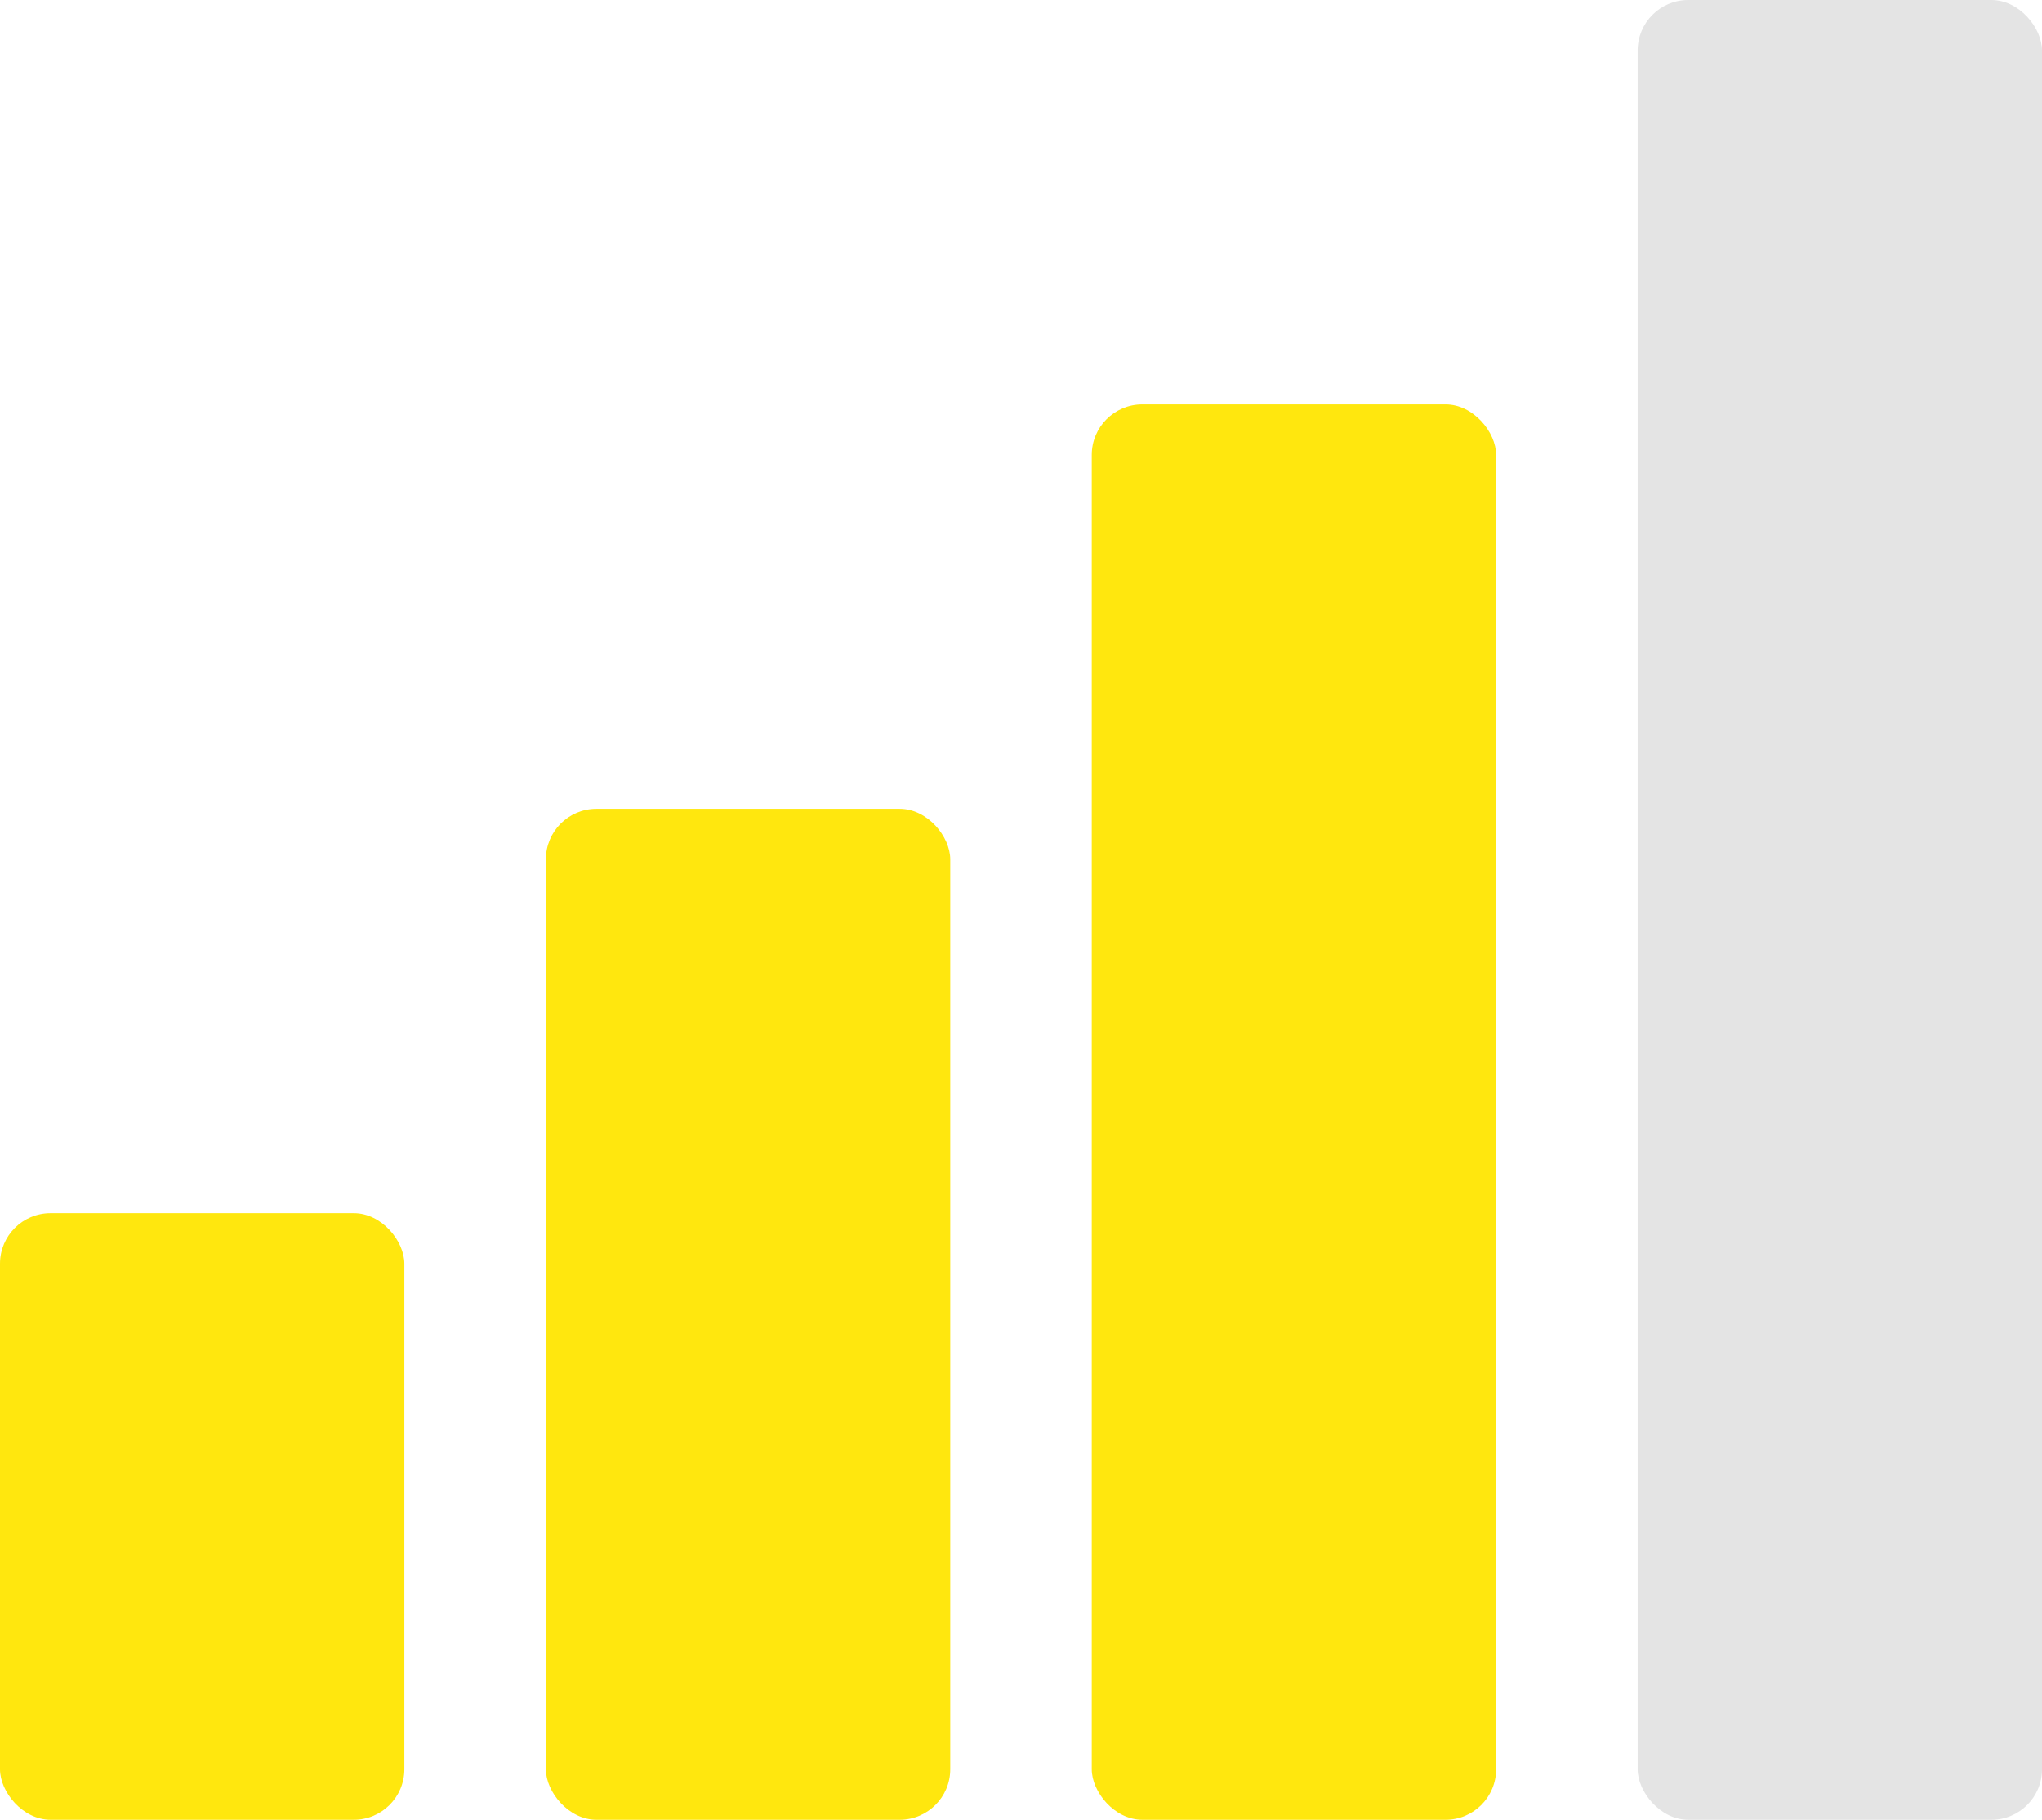
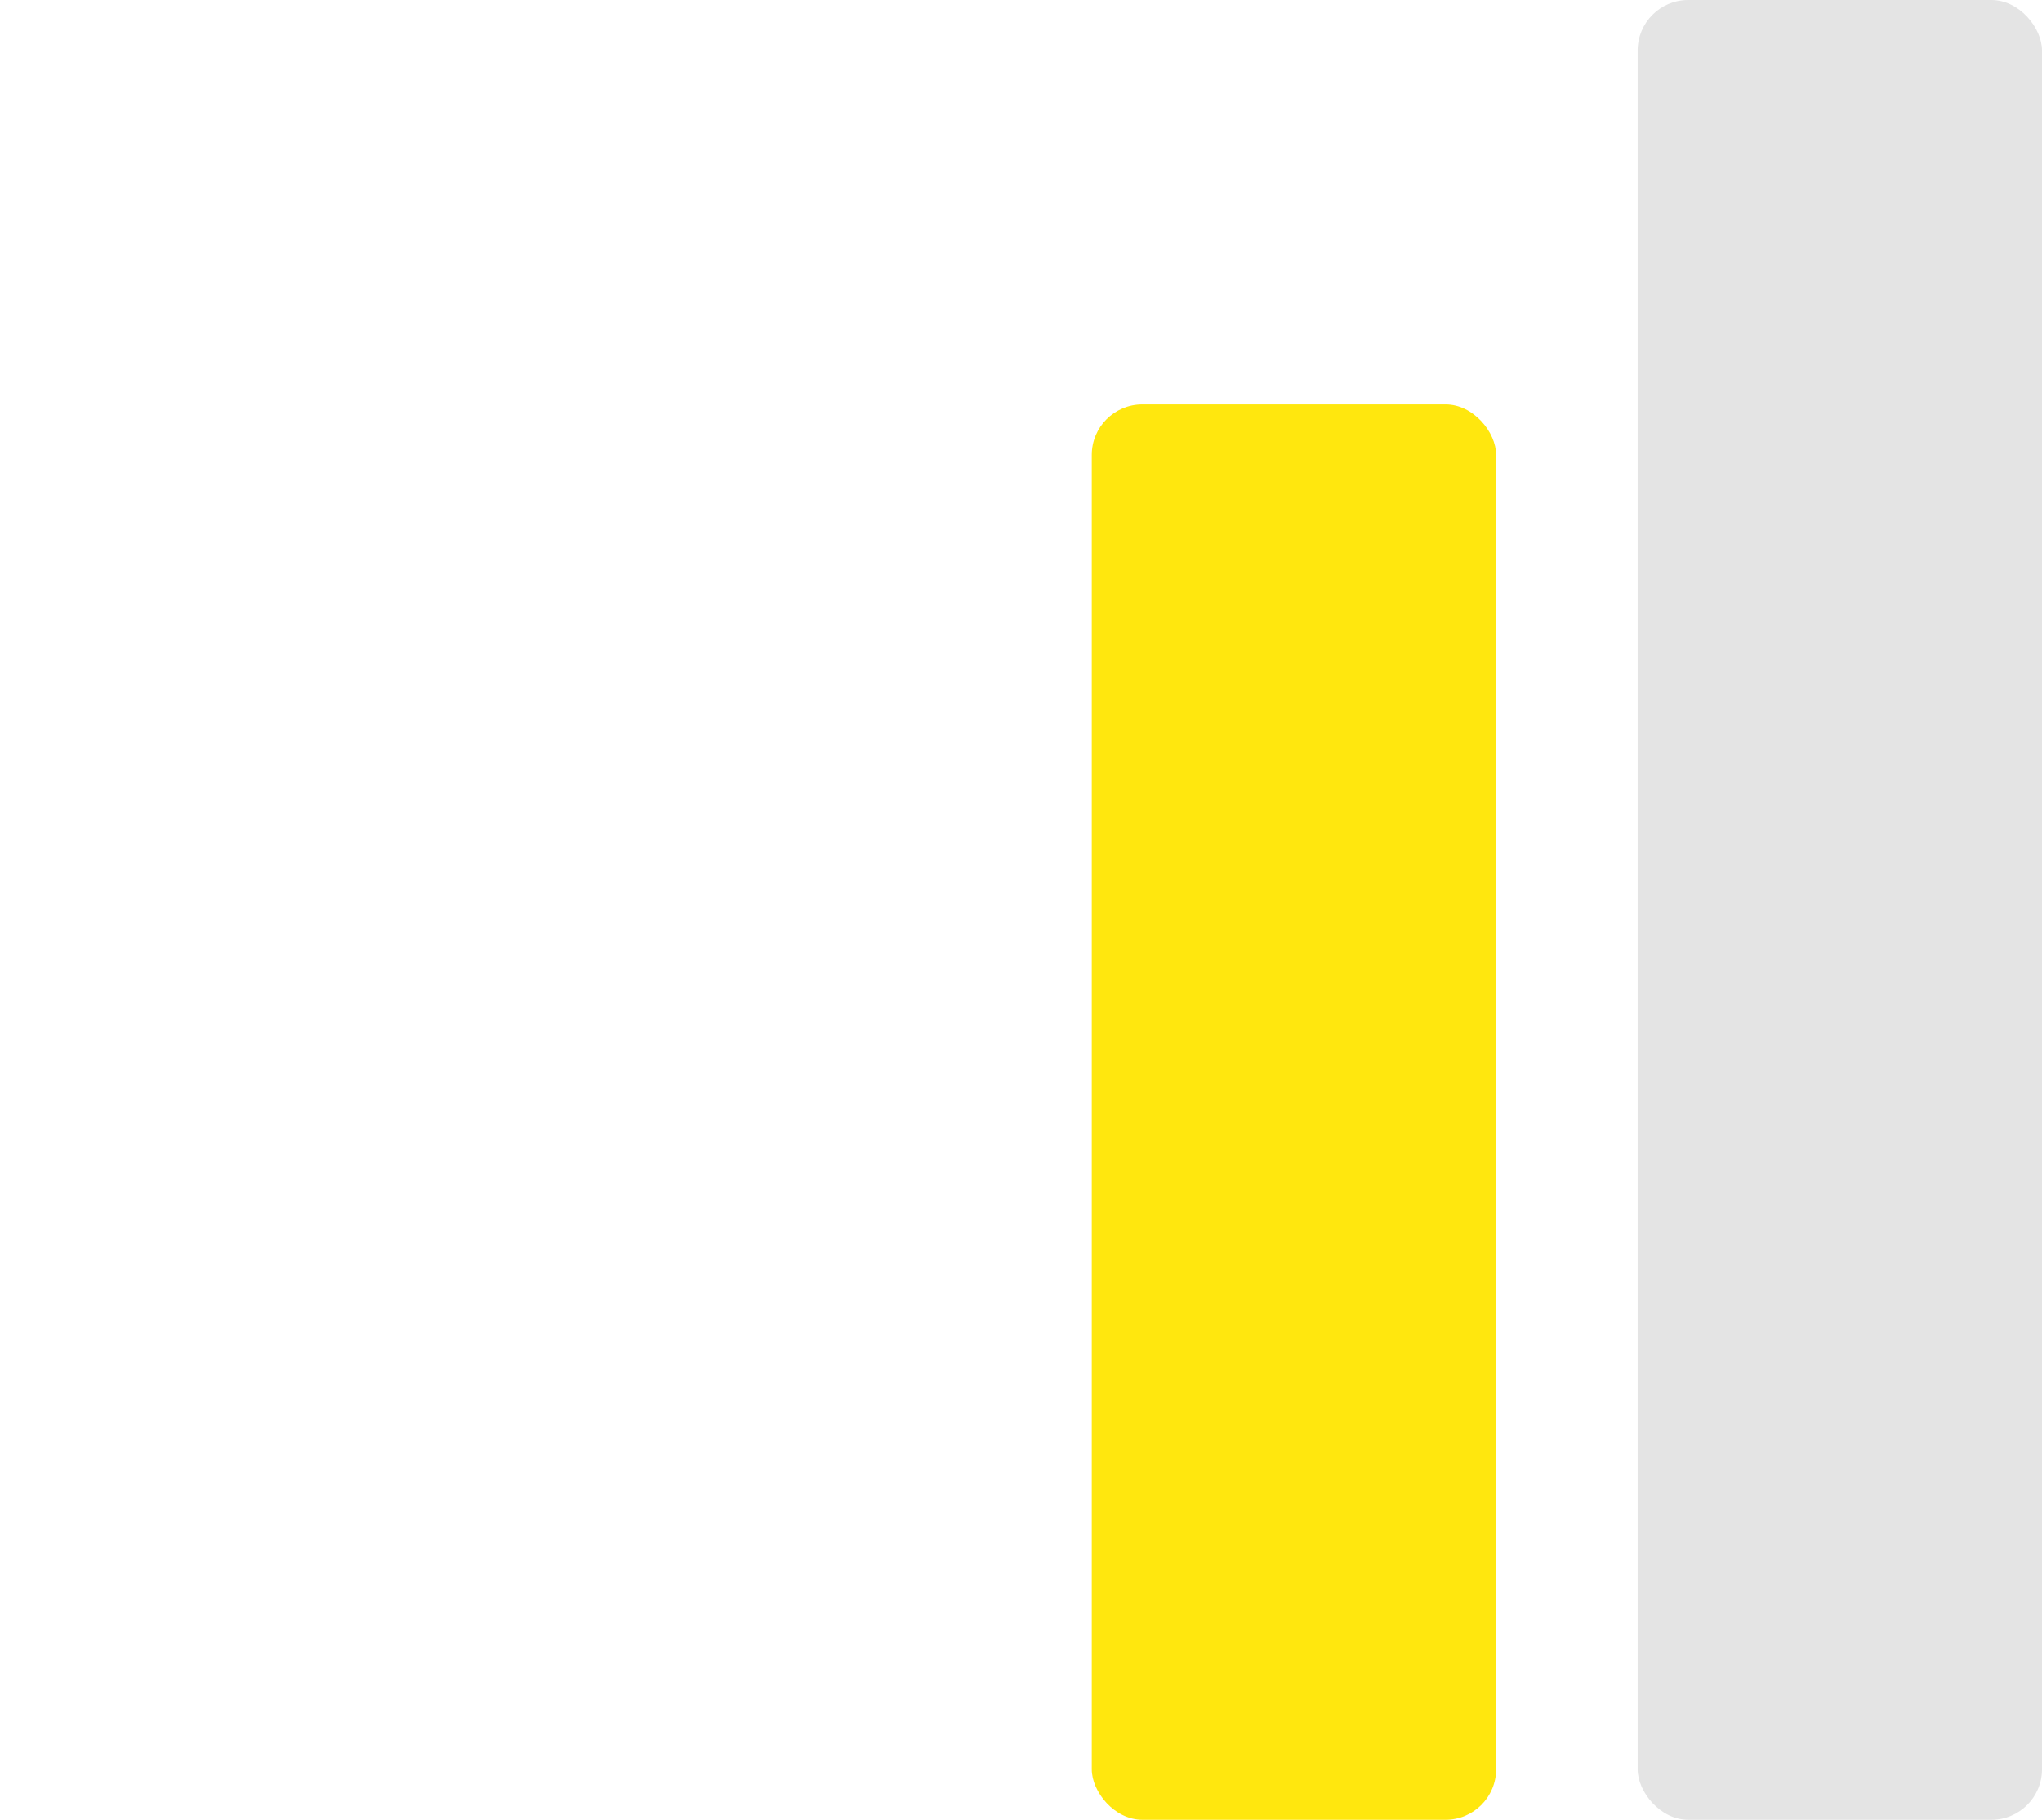
<svg xmlns="http://www.w3.org/2000/svg" width="202" height="180" viewBox="0 0 202 180" fill="none">
-   <rect y="120" width="40" height="60" rx="5" fill="#FFE70E" />
-   <rect x="54" y="80" width="40" height="100" rx="5" fill="#FFE70E" />
  <rect x="108" y="40" width="40" height="140" rx="5" fill="#FFE70E" />
  <rect x="162" width="40" height="180" rx="5" fill="#E4E4E4" />
</svg>